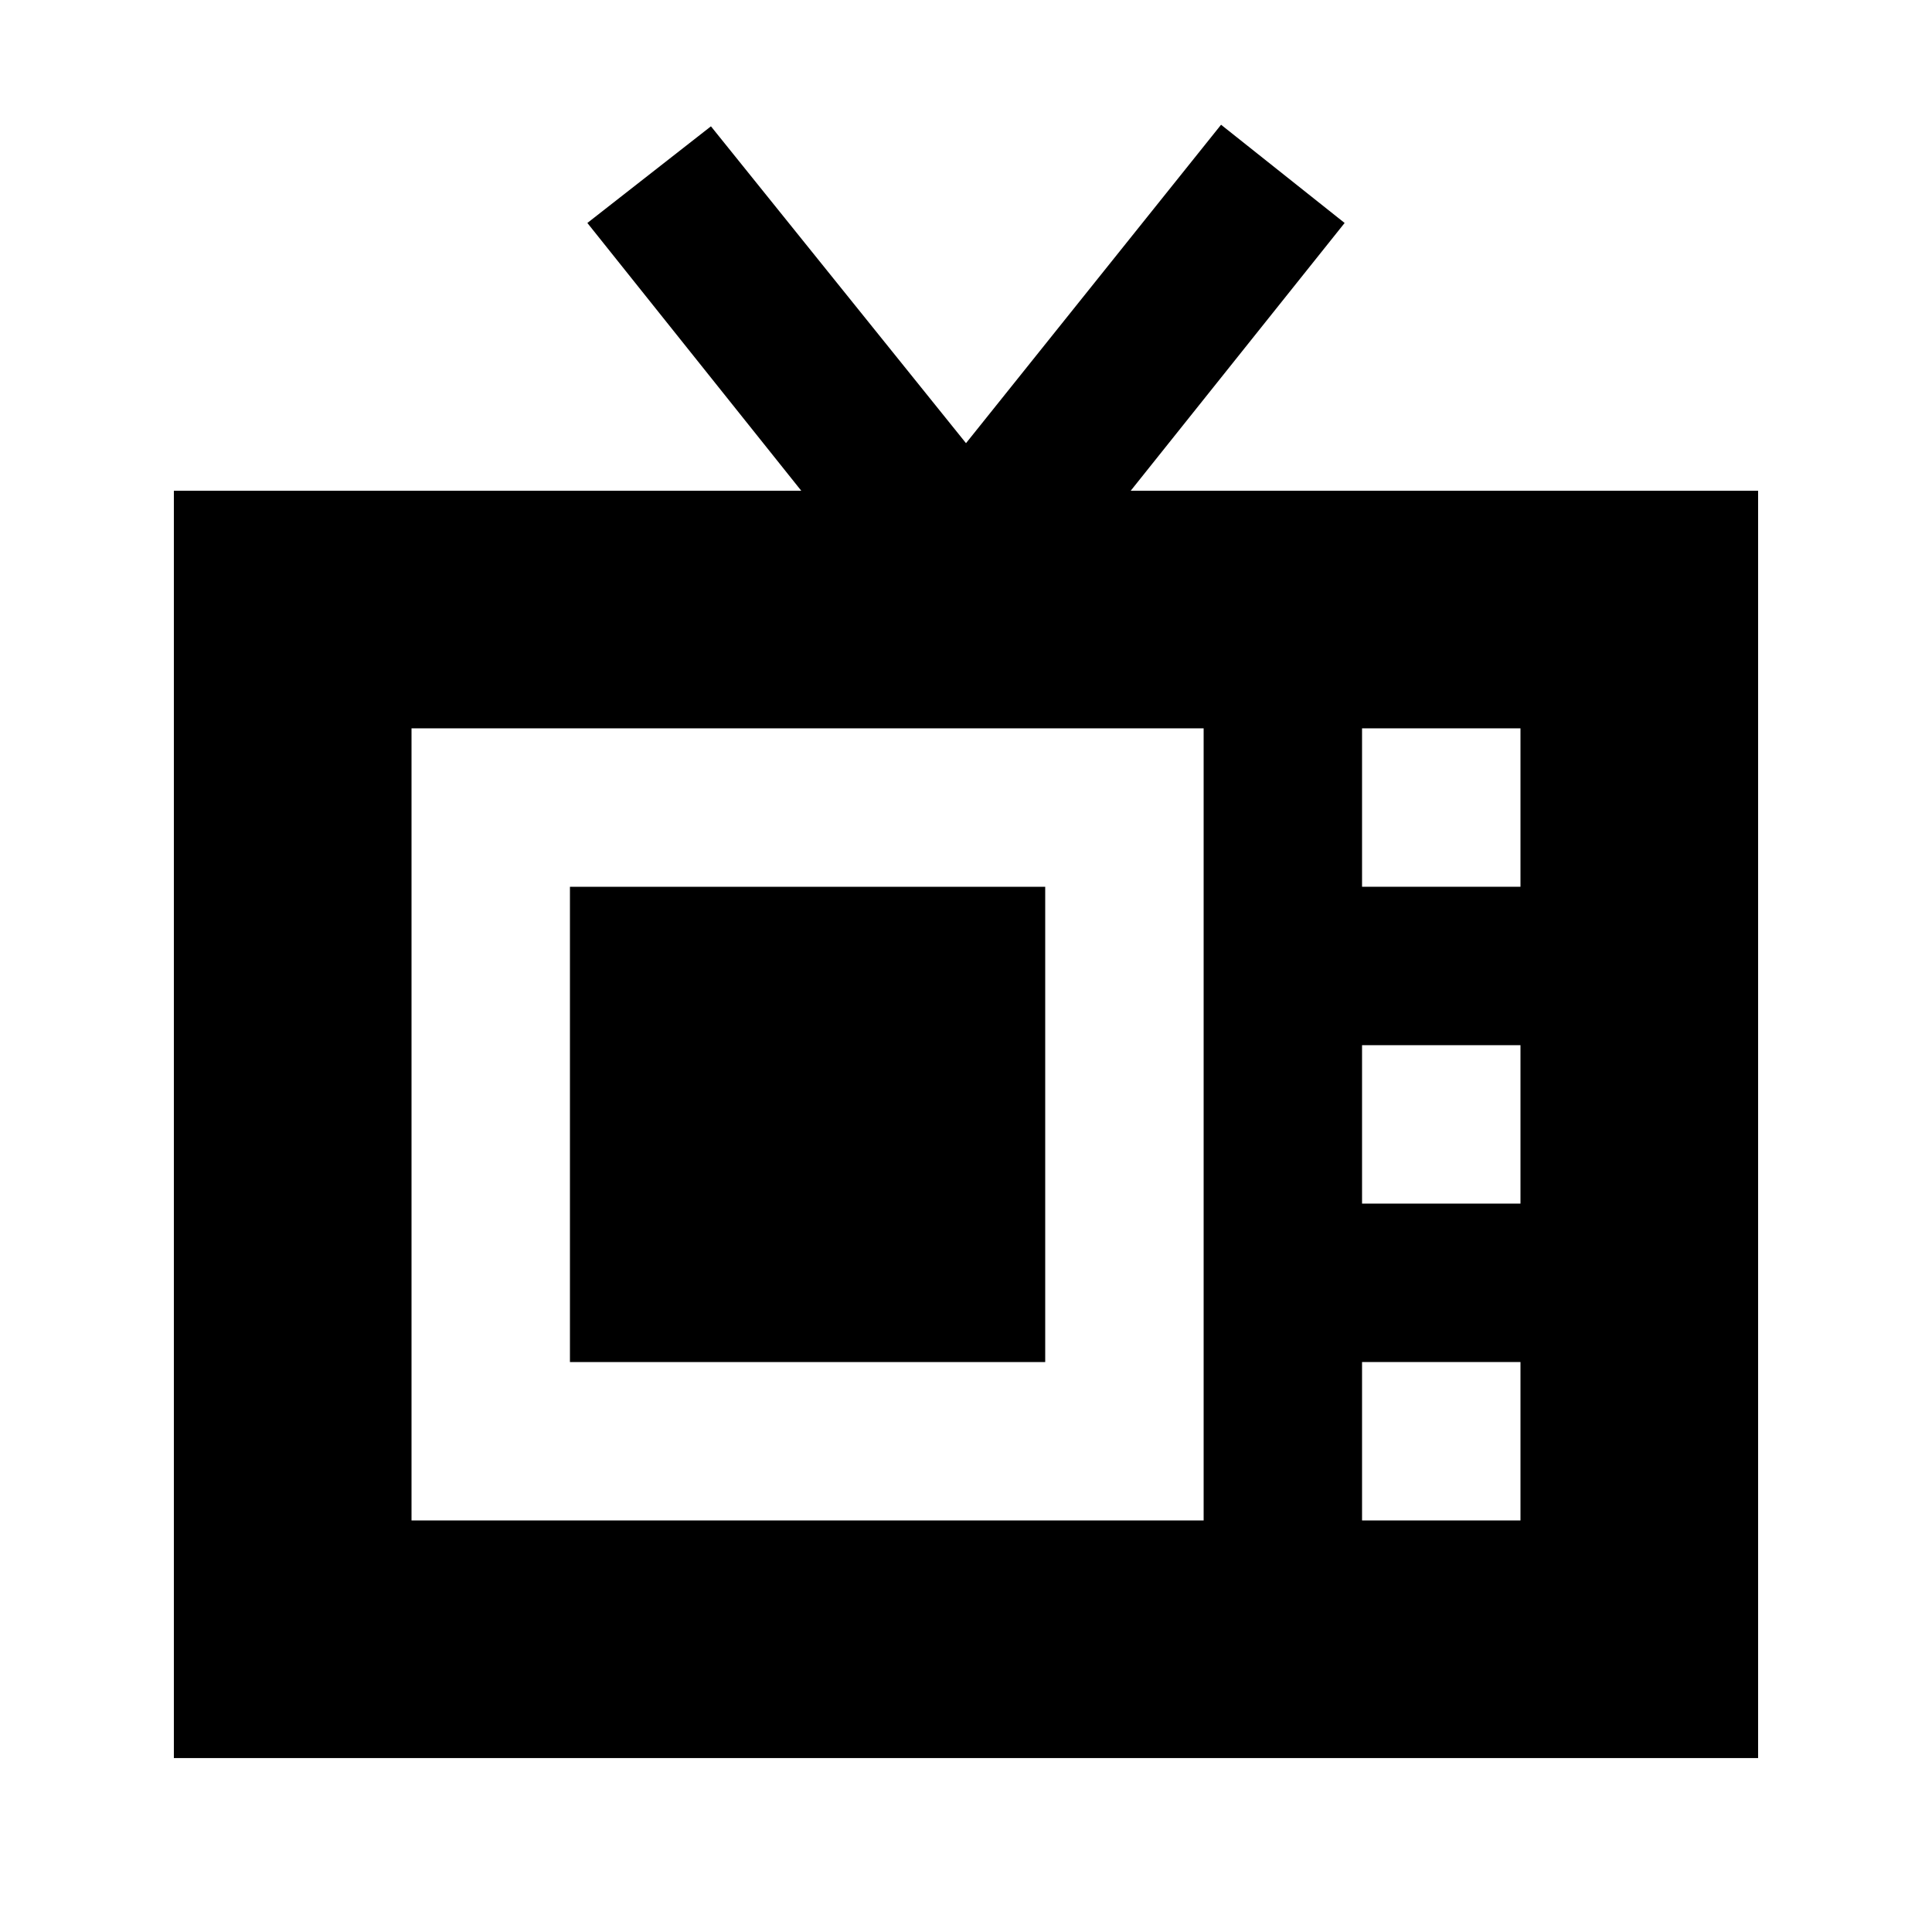
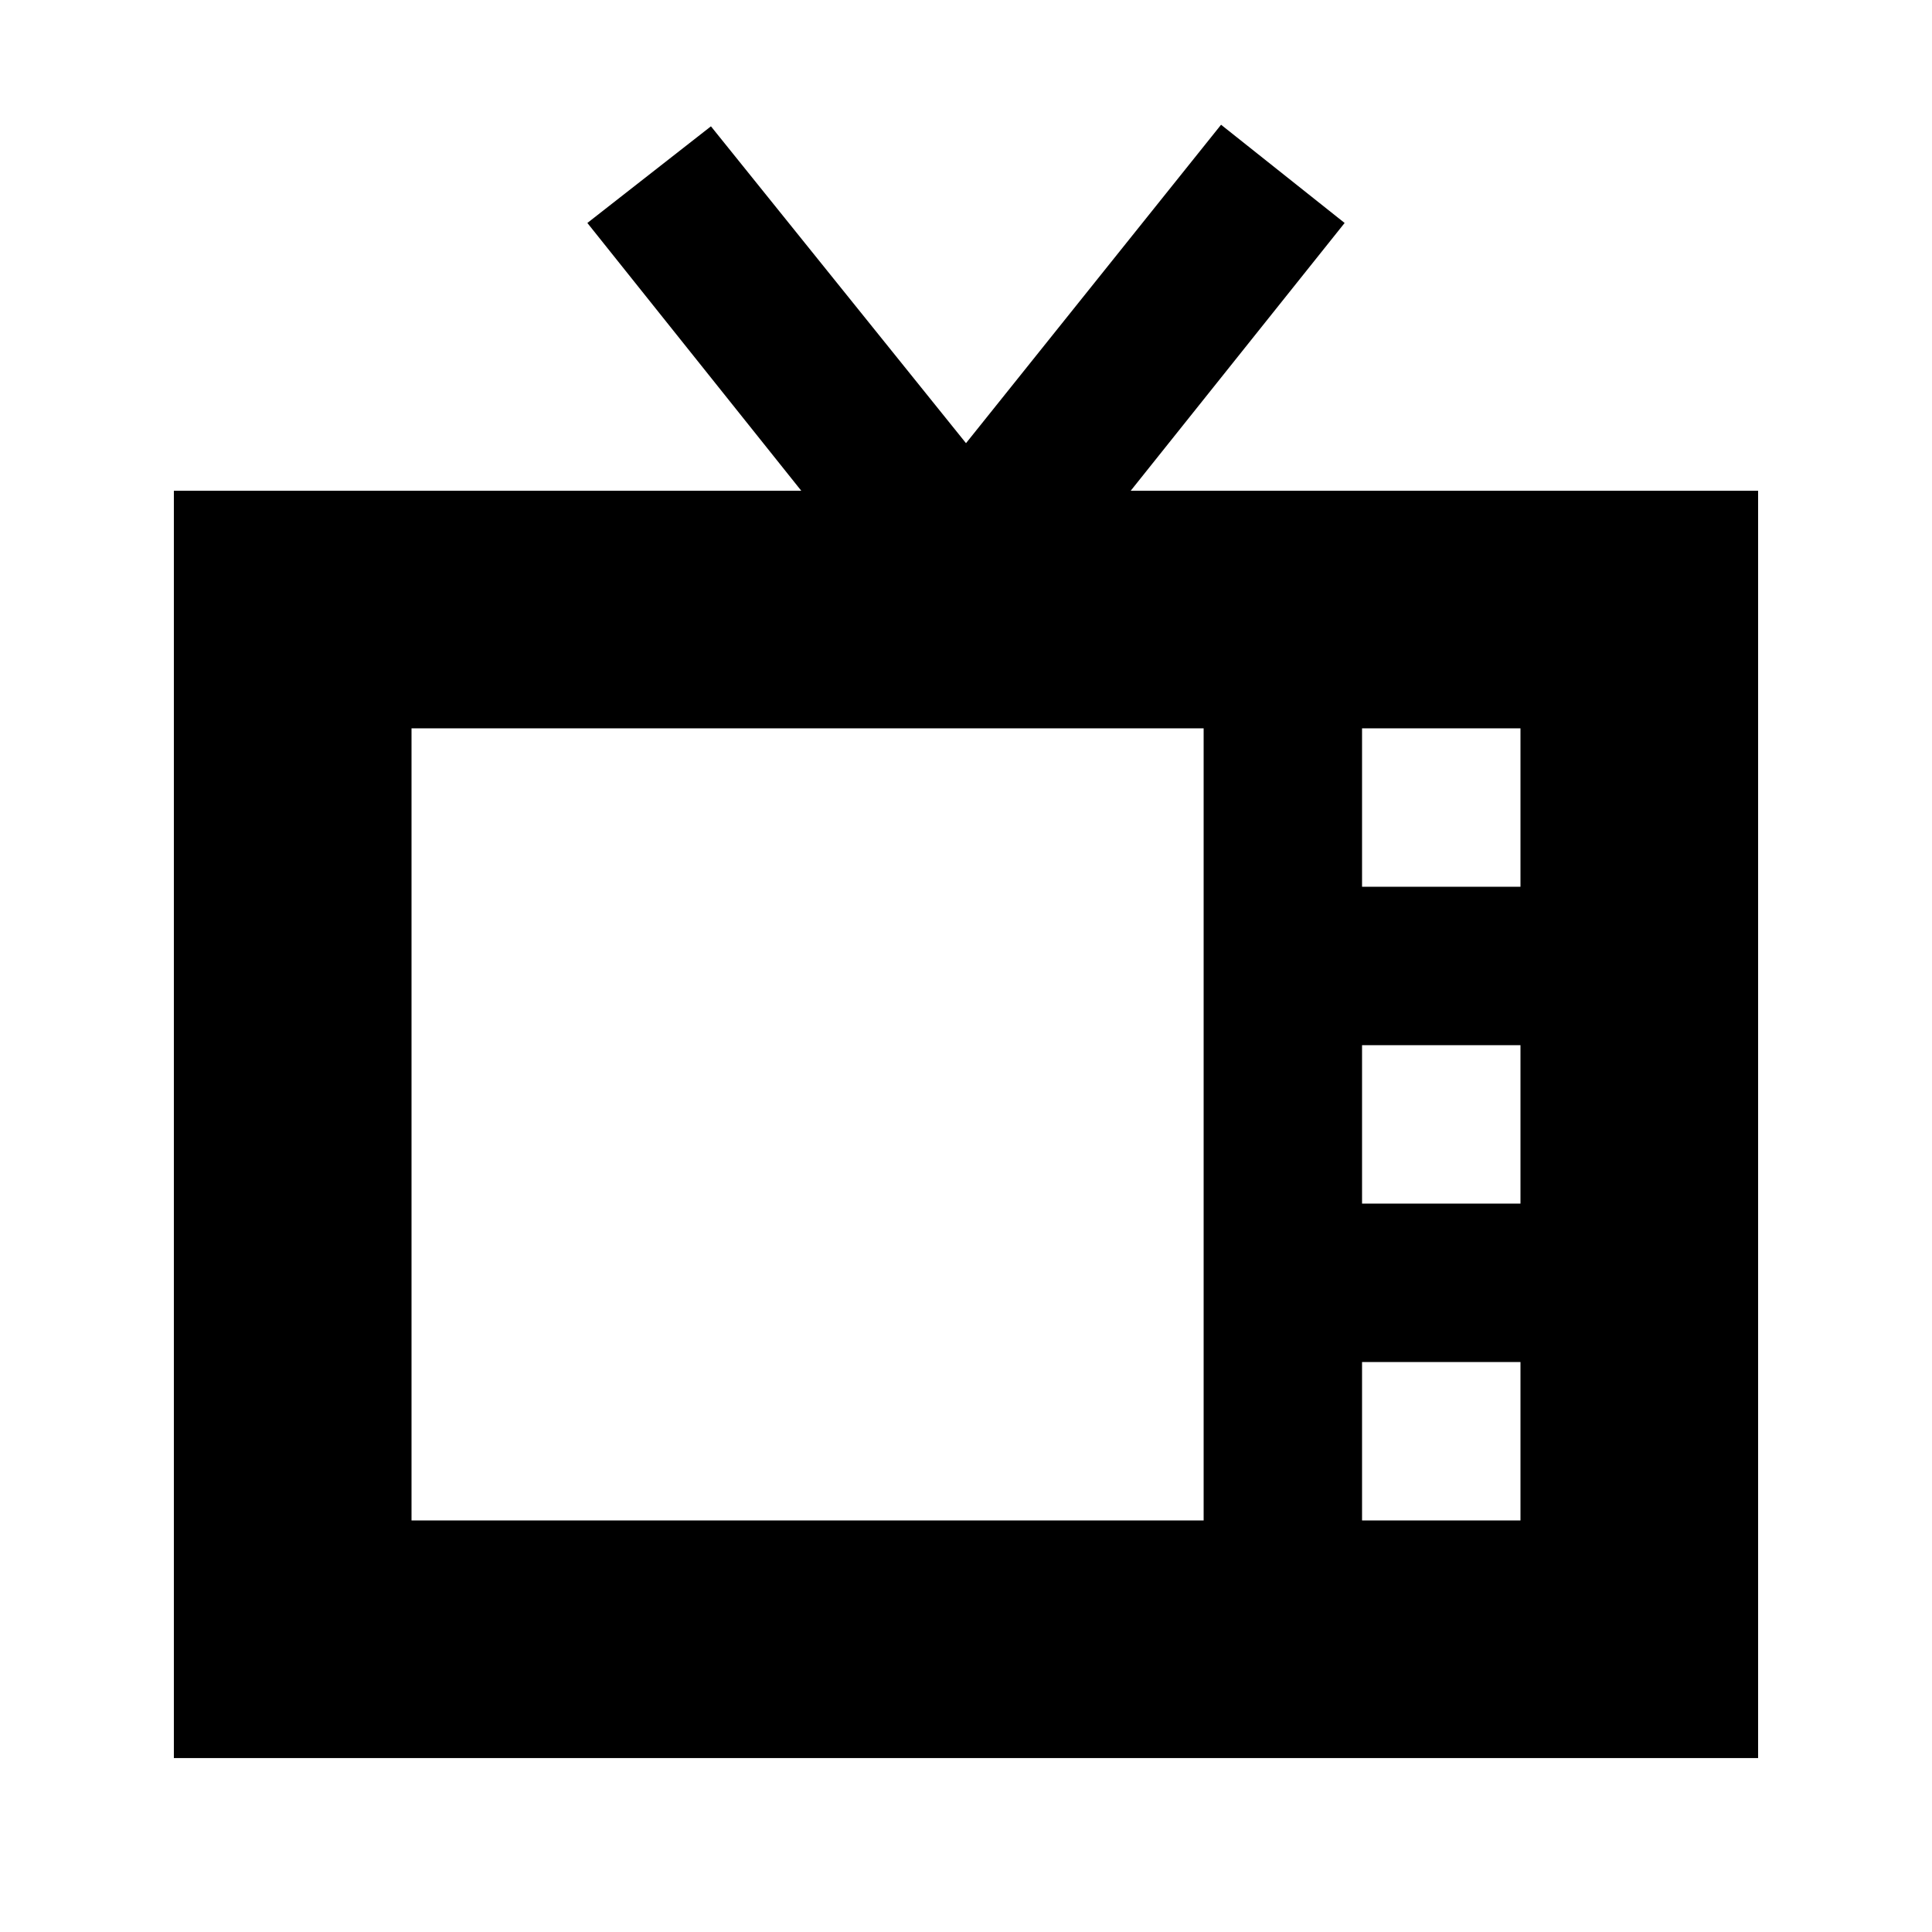
<svg xmlns="http://www.w3.org/2000/svg" fill="#000000" width="800px" height="800px" version="1.1" viewBox="144 144 512 512">
  <g>
-     <path d="m295.04 379.01h125.95v125.95h-125.95z" />
    <path d="m500.34 203.09-32.746-26.031-67.594 84.387-67.594-83.969-32.75 25.613 56.68 70.953h-166.26v335.87h419.84v-335.87h-166.26zm4.617 133.93h41.984v41.984h-41.984zm0 83.969h41.984v41.984h-41.984zm0 83.969h41.984v41.984l-41.984-0.004zm-41.98-167.94v209.92h-209.92v-209.92z" />
  </g>
</svg>